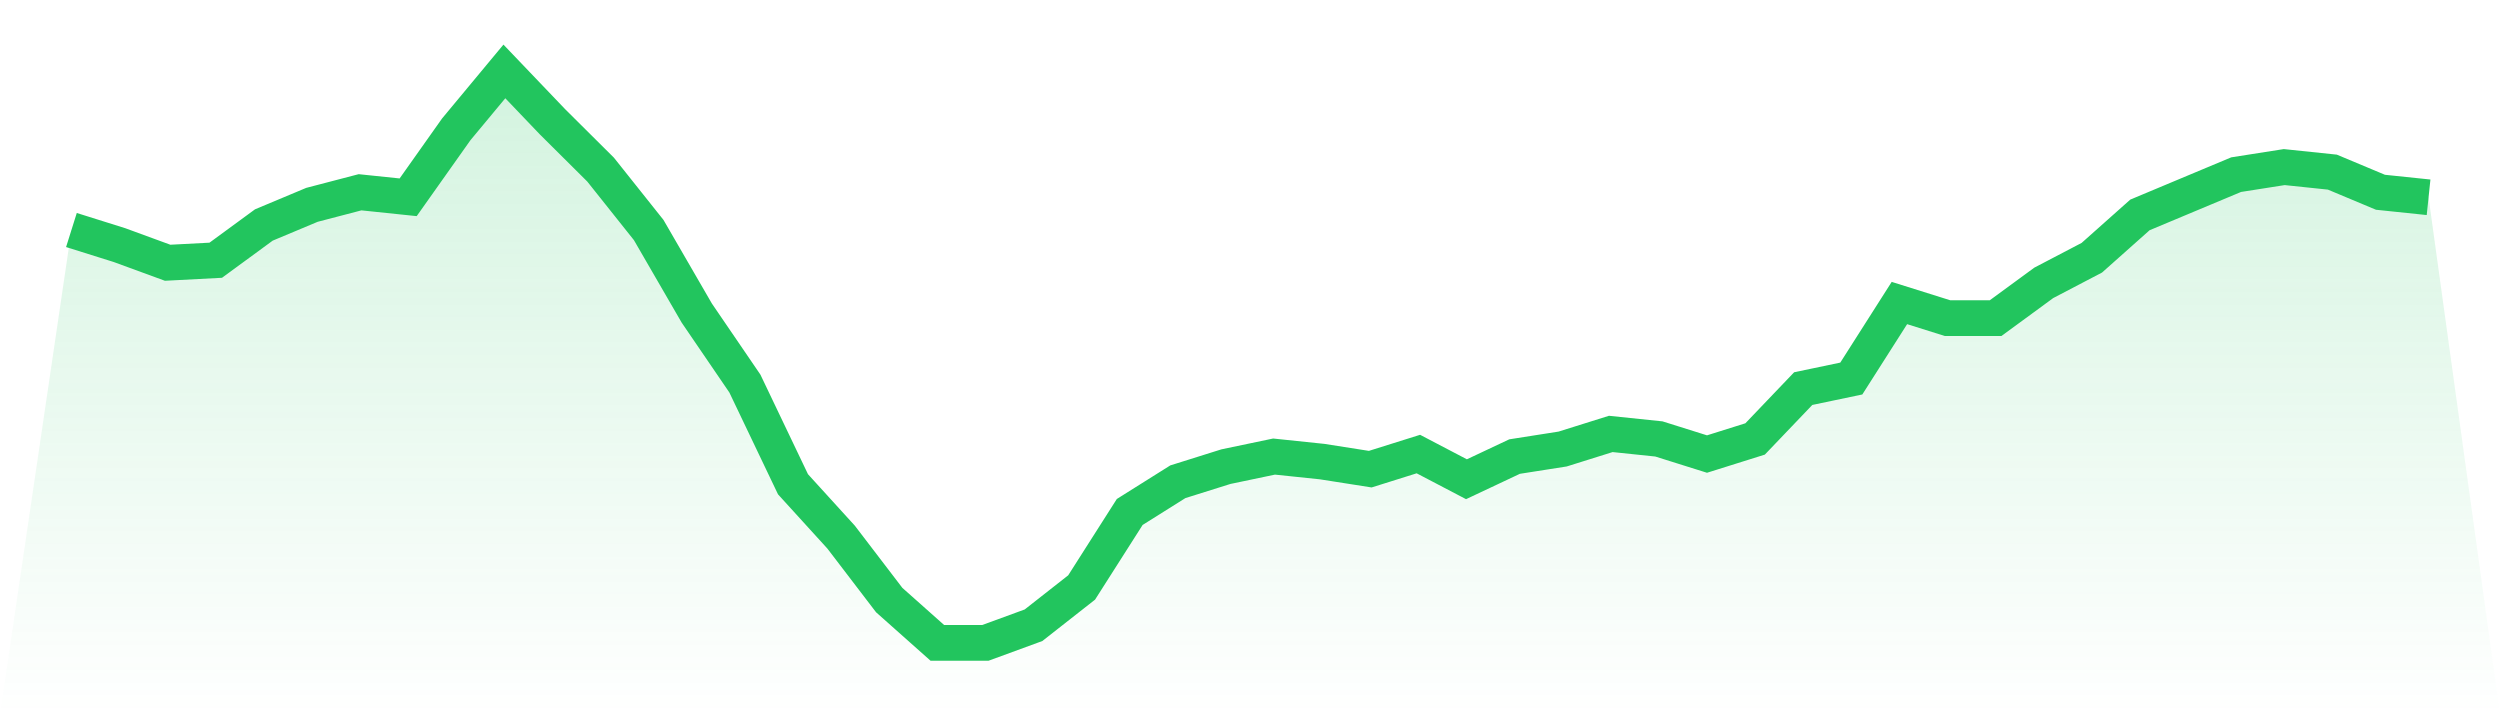
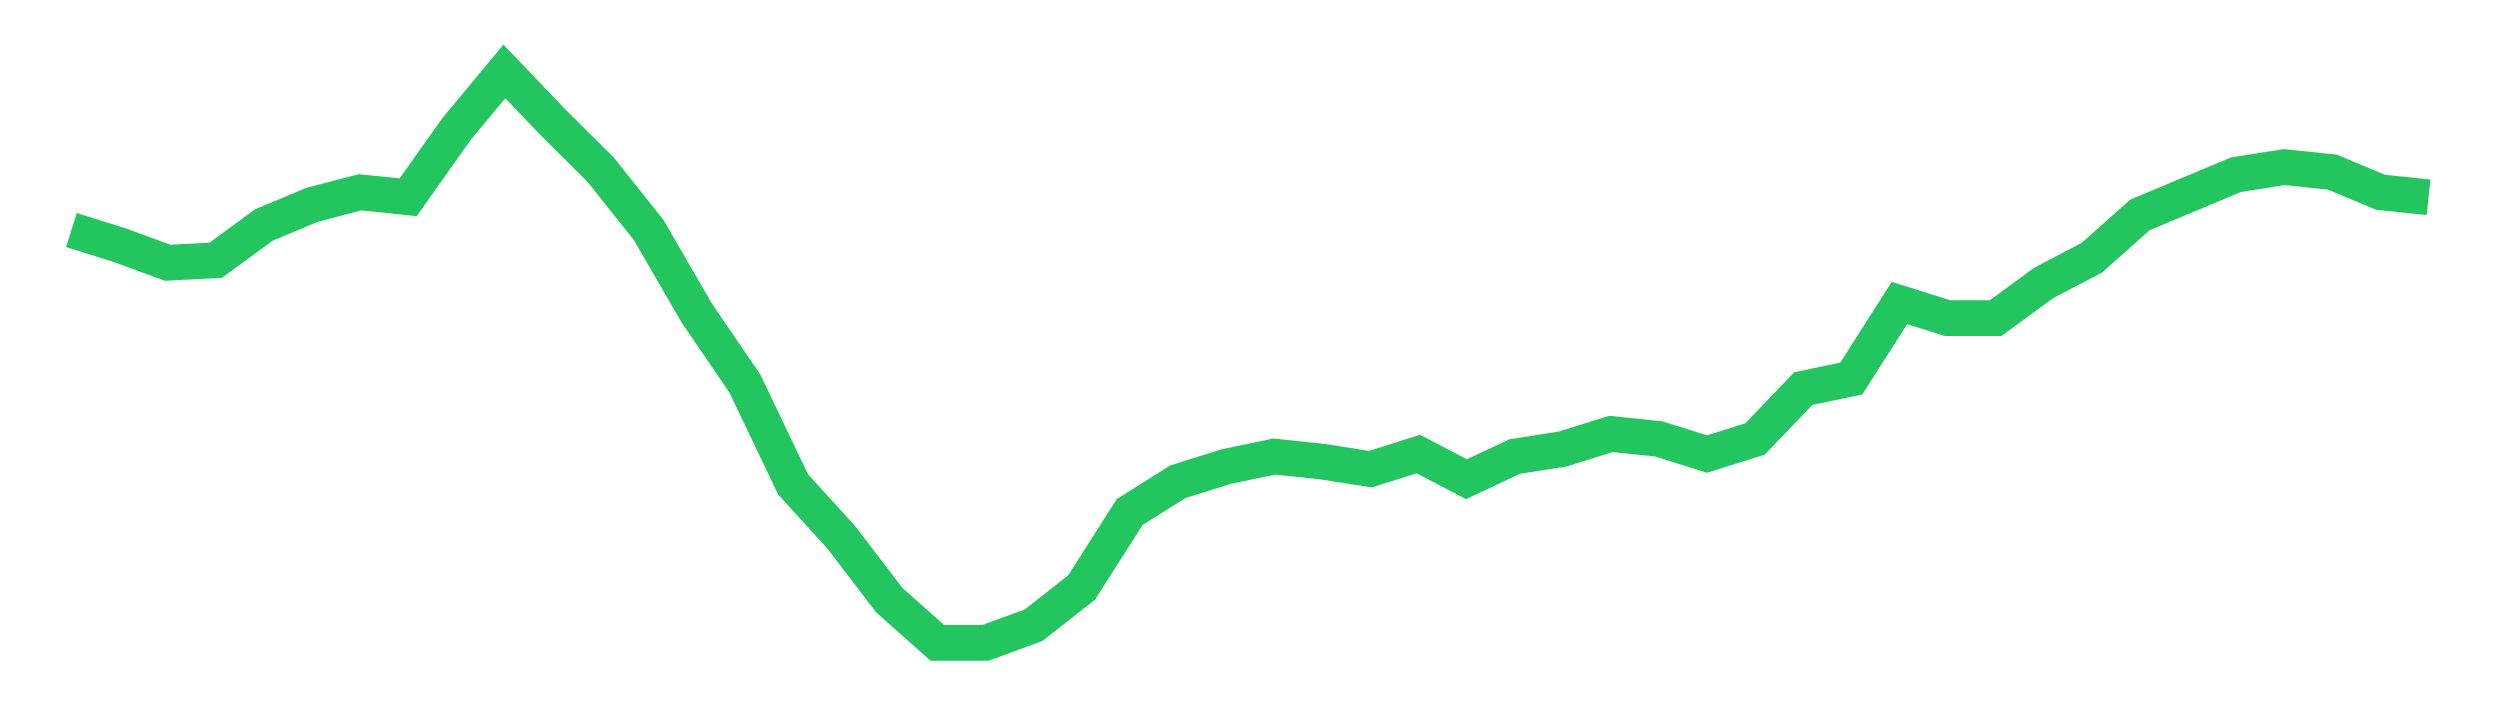
<svg xmlns="http://www.w3.org/2000/svg" viewBox="0 0 140 40">
  <defs>
    <linearGradient id="gradient" x1="0" x2="0" y1="0" y2="1">
      <stop offset="0%" stop-color="#22c55e" stop-opacity="0.2" />
      <stop offset="100%" stop-color="#22c55e" stop-opacity="0" />
    </linearGradient>
  </defs>
-   <path d="M4,12.881 L4,12.881 L6.694,13.727 L9.388,14.714 L12.082,14.573 L14.776,12.599 L17.469,11.471 L20.163,10.767 L22.857,11.048 L25.551,7.242 L28.245,4 L30.939,6.819 L33.633,9.498 L36.327,12.881 L39.02,17.533 L41.714,21.48 L44.408,27.119 L47.102,30.079 L49.796,33.604 L52.49,36 L55.184,36 L57.878,35.013 L60.571,32.899 L63.265,28.67 L65.959,26.978 L68.653,26.132 L71.347,25.568 L74.041,25.85 L76.735,26.273 L79.429,25.427 L82.122,26.837 L84.816,25.568 L87.51,25.145 L90.204,24.3 L92.898,24.581 L95.592,25.427 L98.286,24.581 L100.98,21.762 L103.673,21.198 L106.367,16.969 L109.061,17.815 L111.755,17.815 L114.449,15.841 L117.143,14.432 L119.837,12.035 L122.531,10.907 L125.224,9.78 L127.918,9.357 L130.612,9.639 L133.306,10.767 L136,11.048 L140,40 L0,40 z" fill="url(#gradient)" />
  <path d="M4,12.881 L4,12.881 L6.694,13.727 L9.388,14.714 L12.082,14.573 L14.776,12.599 L17.469,11.471 L20.163,10.767 L22.857,11.048 L25.551,7.242 L28.245,4 L30.939,6.819 L33.633,9.498 L36.327,12.881 L39.02,17.533 L41.714,21.48 L44.408,27.119 L47.102,30.079 L49.796,33.604 L52.49,36 L55.184,36 L57.878,35.013 L60.571,32.899 L63.265,28.67 L65.959,26.978 L68.653,26.132 L71.347,25.568 L74.041,25.85 L76.735,26.273 L79.429,25.427 L82.122,26.837 L84.816,25.568 L87.51,25.145 L90.204,24.3 L92.898,24.581 L95.592,25.427 L98.286,24.581 L100.98,21.762 L103.673,21.198 L106.367,16.969 L109.061,17.815 L111.755,17.815 L114.449,15.841 L117.143,14.432 L119.837,12.035 L122.531,10.907 L125.224,9.78 L127.918,9.357 L130.612,9.639 L133.306,10.767 L136,11.048" fill="none" stroke="#22c55e" stroke-width="2" />
</svg>